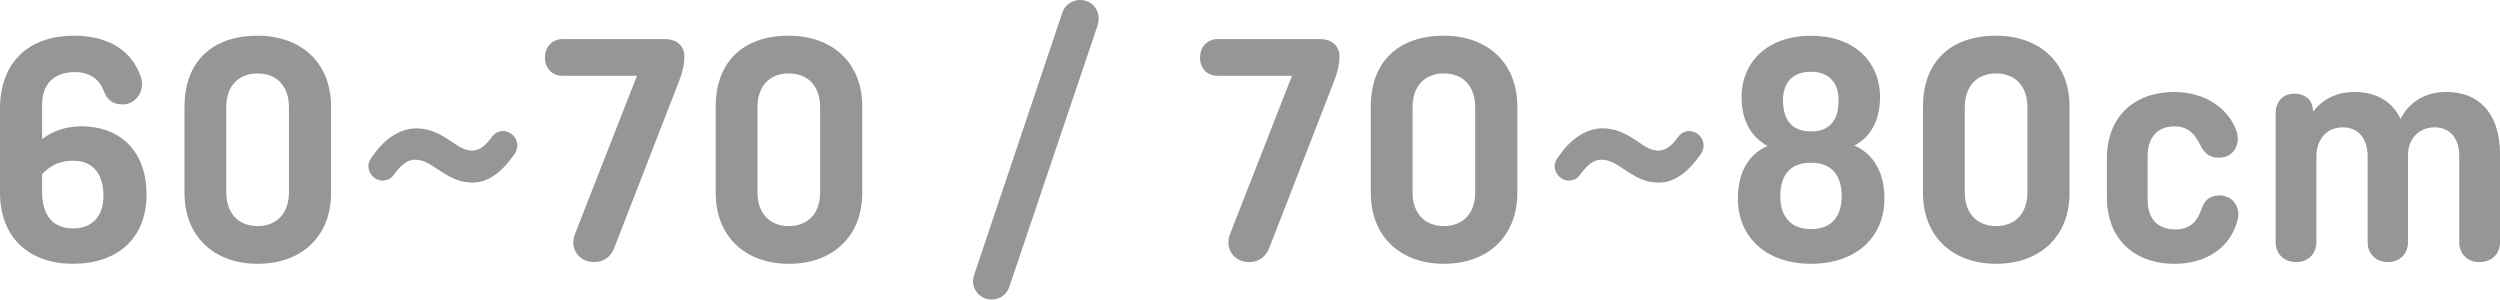
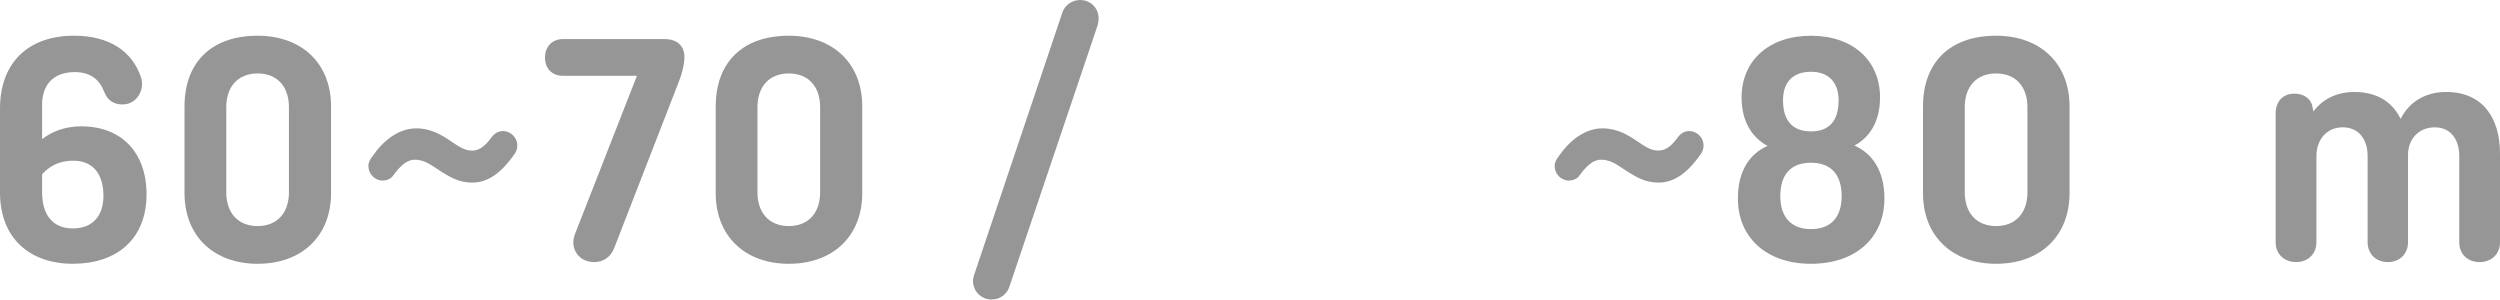
<svg xmlns="http://www.w3.org/2000/svg" id="_レイヤー_2" viewBox="0 0 178.111 21.338">
  <defs>
    <style>.cls-1{fill:#969696;}</style>
  </defs>
  <g id="btn">
    <path class="cls-1" d="M5.209,18.794c-3.072,0-5.209-1.8-5.209-5.088v-5.977C0,4.536,1.944,2.544,5.28,2.544c2.473,0,4.152,1.08,4.776,3,.265.816-.287,1.896-1.319,1.896-.601,0-1.057-.24-1.32-.912-.312-.816-.937-1.392-2.088-1.392-1.488,0-2.329.864-2.329,2.328v2.448c.648-.504,1.585-.912,2.785-.912,2.855,0,4.656,1.848,4.656,4.848,0,3.192-2.137,4.944-5.232,4.944ZM3,12.409v1.272c0,1.704.816,2.592,2.185,2.592,1.416,0,2.185-.888,2.185-2.328,0-1.416-.648-2.496-2.137-2.496-1.176,0-1.8.504-2.232.96Z" />
    <path class="cls-1" d="M23.586,13.753c0,3.096-2.112,5.041-5.232,5.041-3.097,0-5.209-1.944-5.209-5.041v-6.168c0-3.096,1.872-5.04,5.209-5.04,3.12,0,5.232,1.944,5.232,5.04v6.168ZM16.121,13.705c0,1.44.816,2.4,2.232,2.4s2.232-.96,2.232-2.4v-6.073c0-1.44-.816-2.4-2.232-2.4s-2.232.96-2.232,2.4v6.073Z" />
    <path class="cls-1" d="M33.663,13.009c-.96,0-1.584-.36-2.496-.96-.504-.336-.984-.672-1.608-.672-.6,0-1.08.48-1.584,1.176-.12.168-.408.312-.721.312-.552,0-1.008-.48-1.008-1.032,0-.264.12-.48.288-.696.769-1.128,1.872-1.992,3.12-1.992,1.057,0,1.824.48,2.425.888.647.432,1.032.696,1.56.696s.937-.336,1.393-.96c.191-.264.479-.432.792-.432.576,0,1.032.48,1.032,1.032,0,.216-.072.432-.192.6-.84,1.2-1.8,2.04-3,2.04Z" />
    <path class="cls-1" d="M43.769,17.642c-.216.6-.72,1.032-1.44,1.032-1.128,0-1.752-1.008-1.368-1.992l4.417-11.281h-5.281c-.768,0-1.271-.528-1.271-1.296s.504-1.32,1.271-1.32h7.249c.888,0,1.416.48,1.416,1.272,0,.6-.216,1.32-.432,1.848l-4.561,11.737Z" />
    <path class="cls-1" d="M61.431,13.753c0,3.096-2.112,5.041-5.232,5.041-3.097,0-5.209-1.944-5.209-5.041v-6.168c0-3.096,1.872-5.04,5.209-5.04,3.12,0,5.232,1.944,5.232,5.04v6.168ZM53.966,13.705c0,1.44.816,2.4,2.232,2.4s2.232-.96,2.232-2.4v-6.073c0-1.44-.816-2.4-2.232-2.4s-2.232.96-2.232,2.4v6.073Z" />
    <path class="cls-1" d="M71.913,20.426c-.168.528-.648.912-1.272.912-.72,0-1.32-.576-1.32-1.32,0-.168.048-.36.097-.48L75.681.912c.169-.528.673-.912,1.272-.912.744,0,1.32.576,1.32,1.32,0,.144-.048.384-.072.48l-6.288,18.625Z" />
-     <path class="cls-1" d="M90.438,17.642c-.216.6-.72,1.032-1.44,1.032-1.128,0-1.752-1.008-1.368-1.992l4.417-11.281h-5.281c-.768,0-1.271-.528-1.271-1.296s.504-1.32,1.271-1.32h7.249c.888,0,1.416.48,1.416,1.272,0,.6-.216,1.32-.432,1.848l-4.561,11.737Z" />
-     <path class="cls-1" d="M108.101,13.753c0,3.096-2.112,5.041-5.232,5.041-3.097,0-5.209-1.944-5.209-5.041v-6.168c0-3.096,1.872-5.04,5.209-5.04,3.12,0,5.232,1.944,5.232,5.04v6.168ZM100.636,13.705c0,1.44.816,2.4,2.232,2.4s2.232-.96,2.232-2.4v-6.073c0-1.44-.816-2.4-2.232-2.4s-2.232.96-2.232,2.4v6.073Z" />
    <path class="cls-1" d="M118.178,13.009c-.96,0-1.584-.36-2.496-.96-.504-.336-.984-.672-1.608-.672-.6,0-1.08.48-1.584,1.176-.12.168-.408.312-.721.312-.552,0-1.008-.48-1.008-1.032,0-.264.12-.48.288-.696.769-1.128,1.872-1.992,3.12-1.992,1.057,0,1.824.48,2.425.888.647.432,1.032.696,1.56.696s.937-.336,1.393-.96c.191-.264.479-.432.792-.432.576,0,1.032.48,1.032,1.032,0,.216-.072.432-.192.6-.84,1.2-1.8,2.04-3,2.04Z" />
    <path class="cls-1" d="M132.119,10.369c1.248.552,2.136,1.776,2.136,3.769,0,2.808-2.064,4.656-5.232,4.656-3.145,0-5.208-1.848-5.208-4.656,0-1.992.863-3.192,2.111-3.744-1.104-.6-1.848-1.728-1.848-3.456,0-2.592,1.92-4.392,4.944-4.392s4.92,1.8,4.92,4.392c0,1.728-.743,2.856-1.823,3.432ZM129.022,16.322c1.416,0,2.185-.84,2.185-2.352,0-1.488-.721-2.376-2.185-2.376-1.488,0-2.185.888-2.185,2.376,0,1.512.792,2.352,2.185,2.352ZM129.022,9.361c1.392,0,1.968-.864,1.968-2.208,0-1.296-.72-2.04-1.968-2.04-1.296,0-1.992.744-1.992,2.04,0,1.344.6,2.208,1.992,2.208Z" />
    <path class="cls-1" d="M147.443,13.753c0,3.096-2.112,5.041-5.232,5.041-3.097,0-5.209-1.944-5.209-5.041v-6.168c0-3.096,1.872-5.04,5.209-5.04,3.12,0,5.232,1.944,5.232,5.04v6.168ZM139.979,13.705c0,1.44.816,2.4,2.232,2.4s2.232-.96,2.232-2.4v-6.073c0-1.44-.816-2.4-2.232-2.4s-2.232.96-2.232,2.4v6.073Z" />
-     <path class="cls-1" d="M159.417,15.674c-.505,1.944-2.185,3.12-4.489,3.12-2.928,0-4.824-1.824-4.824-4.728v-2.784c0-2.88,1.849-4.728,4.824-4.728,2.16,0,3.864,1.176,4.417,2.808.288.864-.168,1.872-1.248,1.872-.696,0-1.057-.312-1.345-.912-.432-.888-.96-1.32-1.824-1.32-1.296,0-1.92.888-1.92,2.088v3.192c0,1.2.624,2.064,1.969,2.064,1.008,0,1.56-.528,1.872-1.464.239-.72.695-.96,1.296-.96.912,0,1.512.84,1.272,1.752Z" />
    <path class="cls-1" d="M164.814,7.945c.624-.84,1.608-1.392,2.928-1.392,1.608,0,2.713.72,3.289,1.92.552-1.128,1.68-1.92,3.24-1.92,2.592,0,3.84,1.824,3.84,4.392v6.312c0,.84-.6,1.416-1.464,1.416-.84,0-1.44-.576-1.44-1.416v-6.145c0-1.176-.6-2.04-1.752-2.04-1.128,0-1.896.84-1.896,1.944v6.24c0,.84-.6,1.416-1.439,1.416s-1.44-.576-1.44-1.416v-6.145c0-1.176-.624-2.04-1.776-2.04s-1.872.888-1.872,2.064v6.121c0,.84-.6,1.416-1.44,1.416-.864,0-1.464-.576-1.464-1.416v-9.169c0-.84.504-1.416,1.344-1.416.576,0,1.152.288,1.272.912l.072.36Z" />
  </g>
</svg>